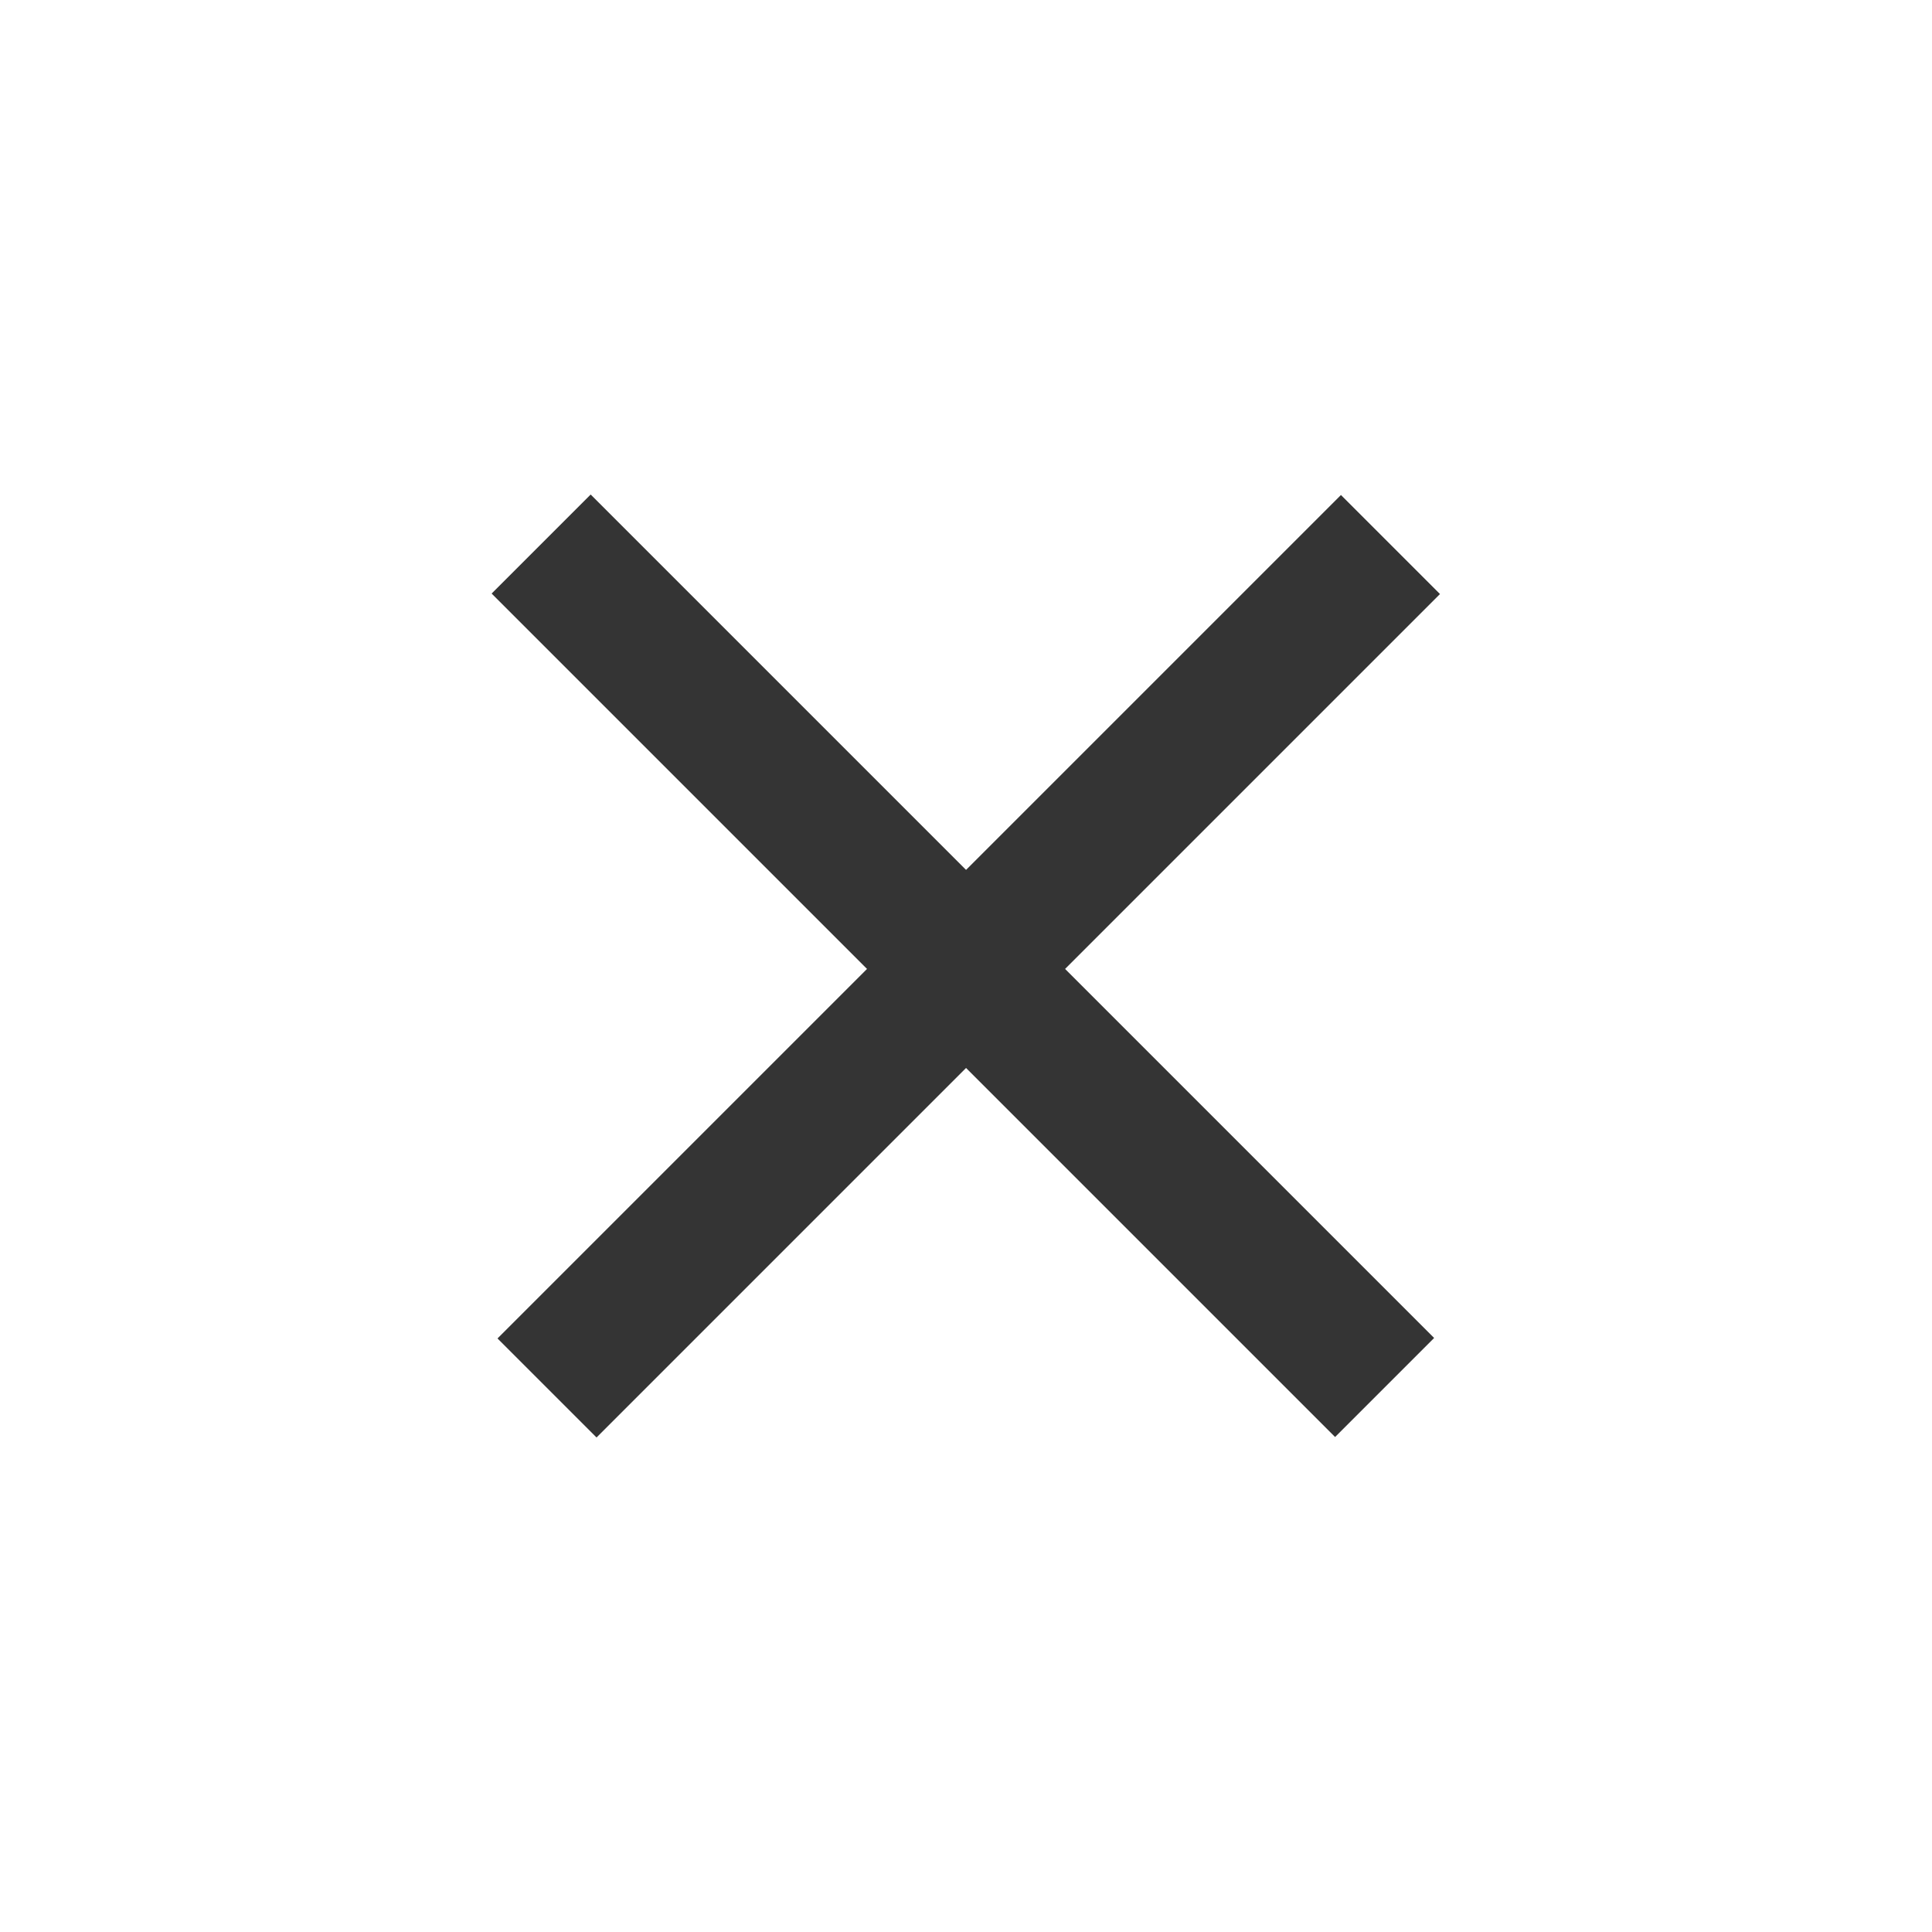
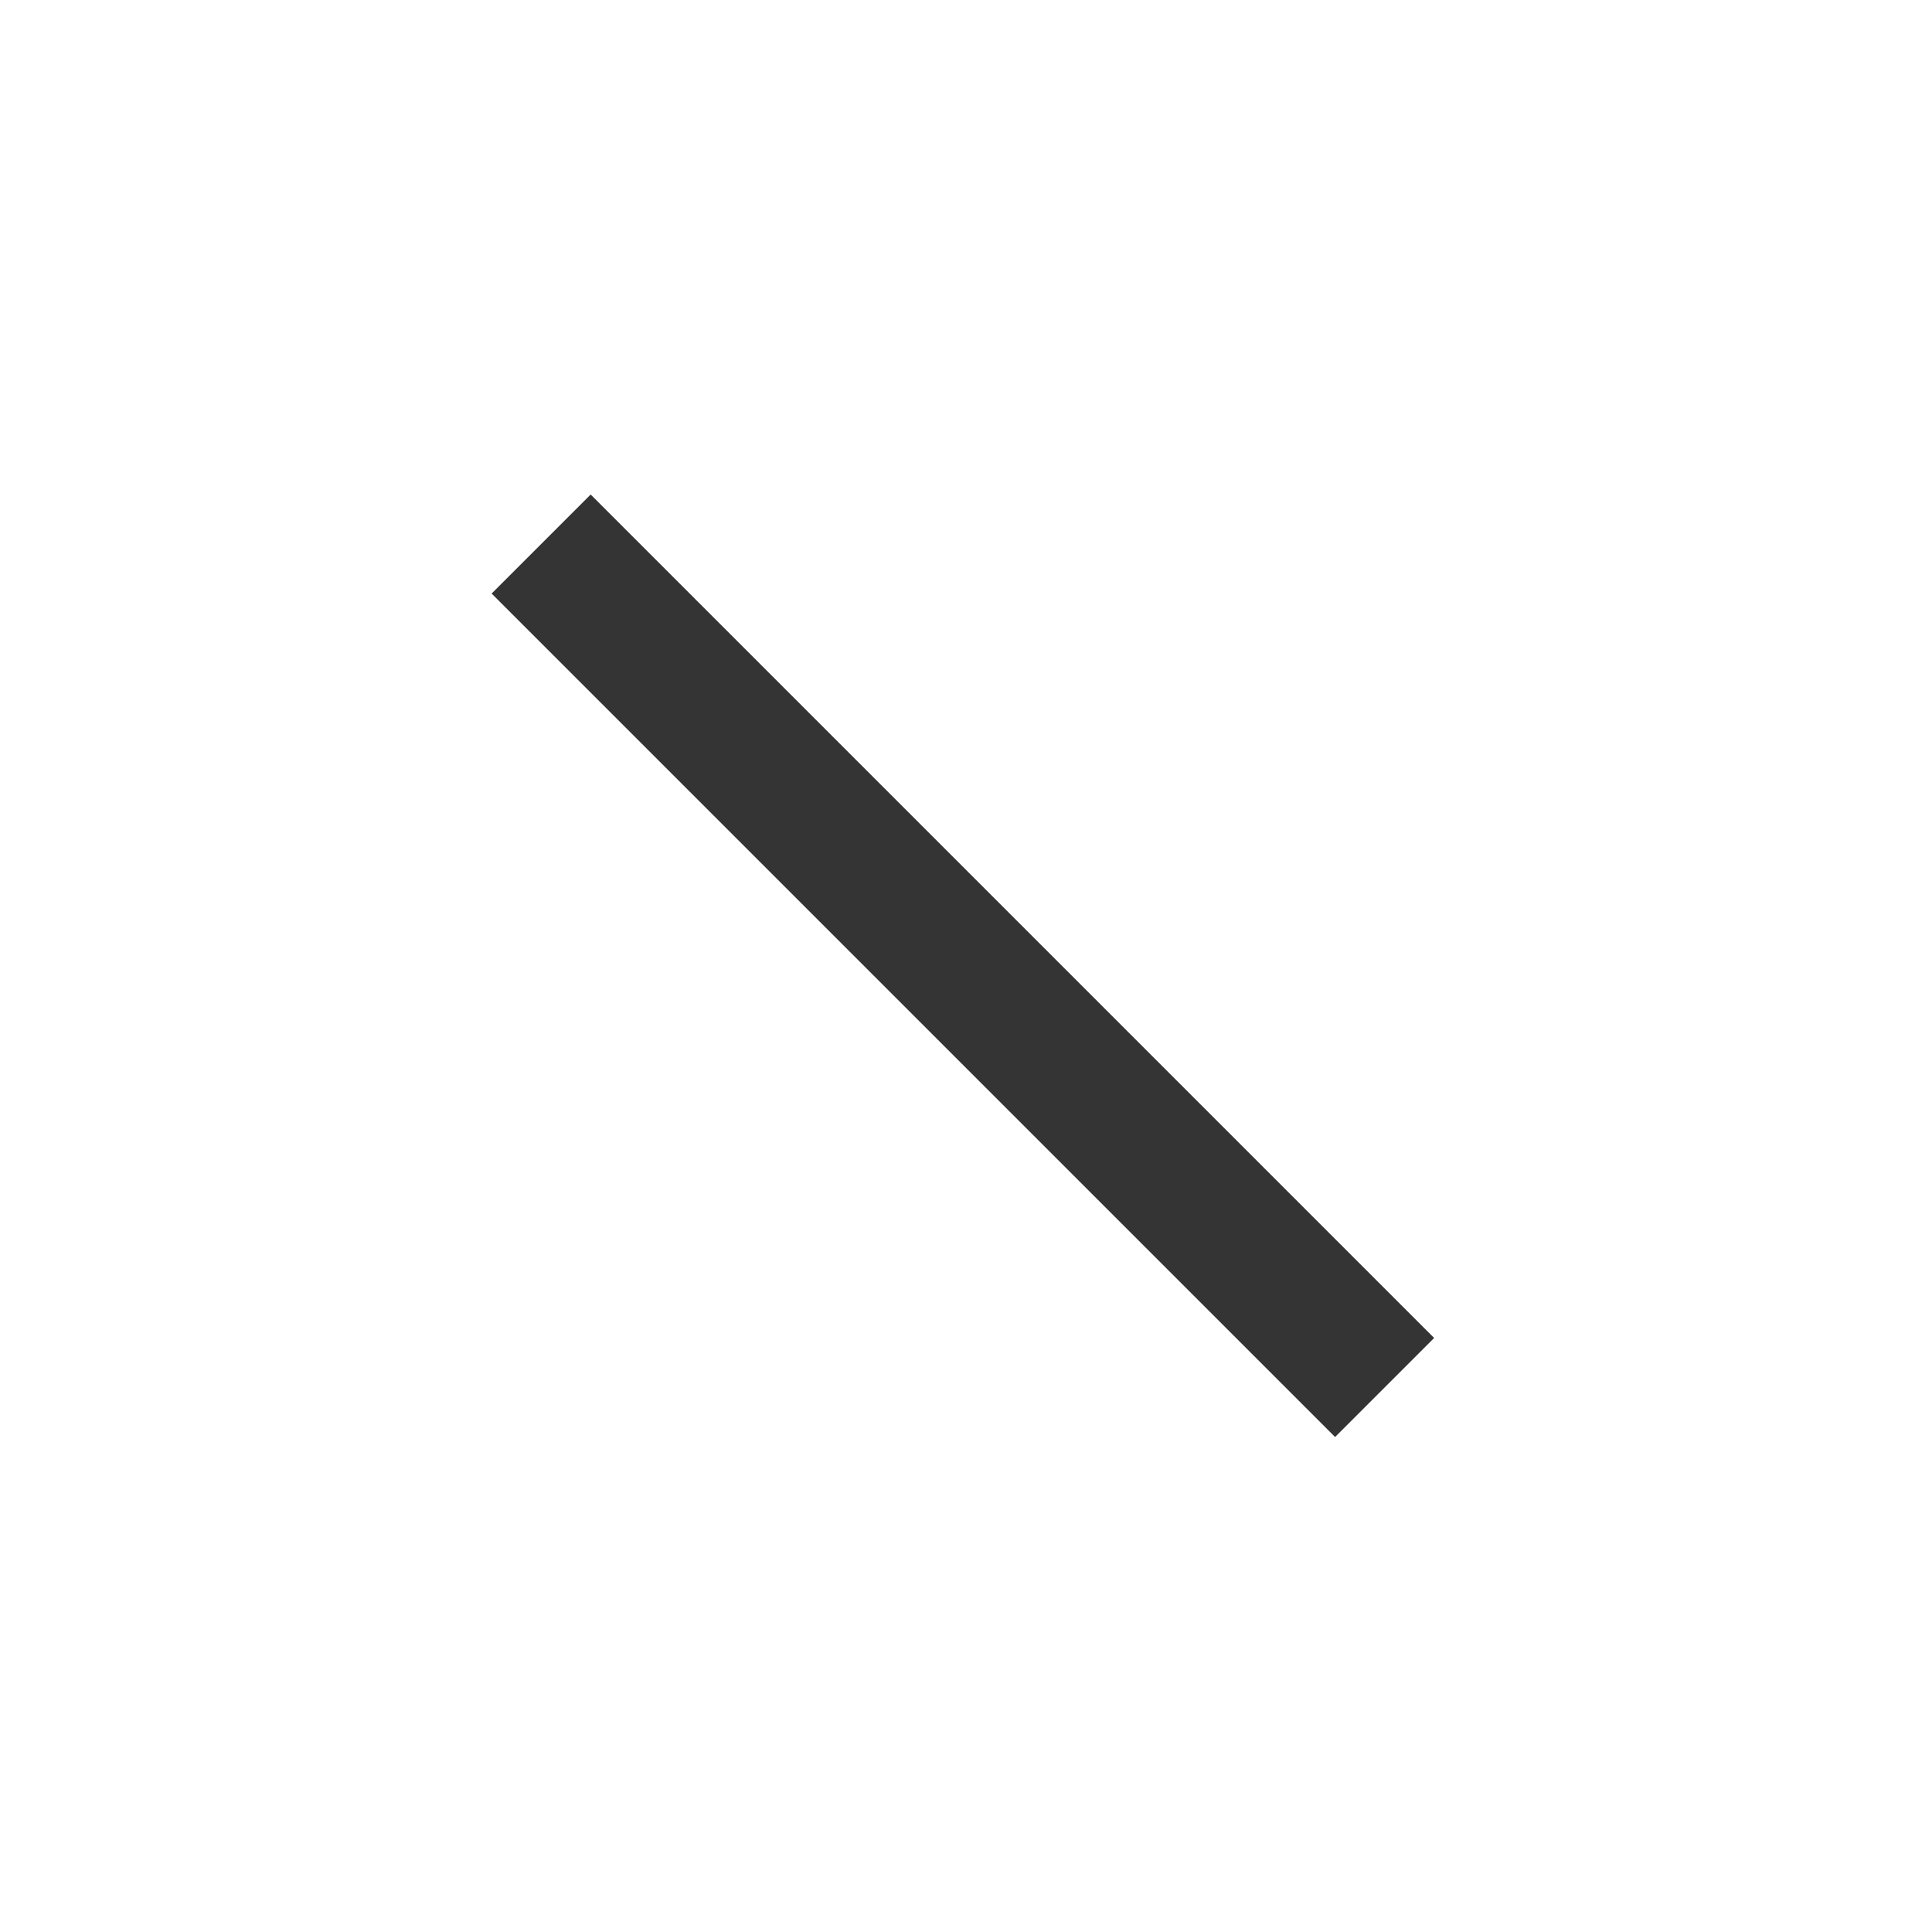
<svg xmlns="http://www.w3.org/2000/svg" version="1.1" id="Layer_1" x="0px" y="0px" viewBox="0 0 40 40" style="enable-background:new 0 0 40 40;" xml:space="preserve">
  <style type="text/css">
	.st0{fill:#343434;}
</style>
  <g>
    <rect x="18.5" y="7.6" transform="matrix(0.707 -0.707 0.707 0.707 -8.274 19.995)" class="st0" width="2.9" height="24.7" />
-     <rect x="7.7" y="18.6" transform="matrix(0.707 -0.707 0.707 0.707 -8.294 20.005)" class="st0" width="24.7" height="2.9" />
  </g>
</svg>